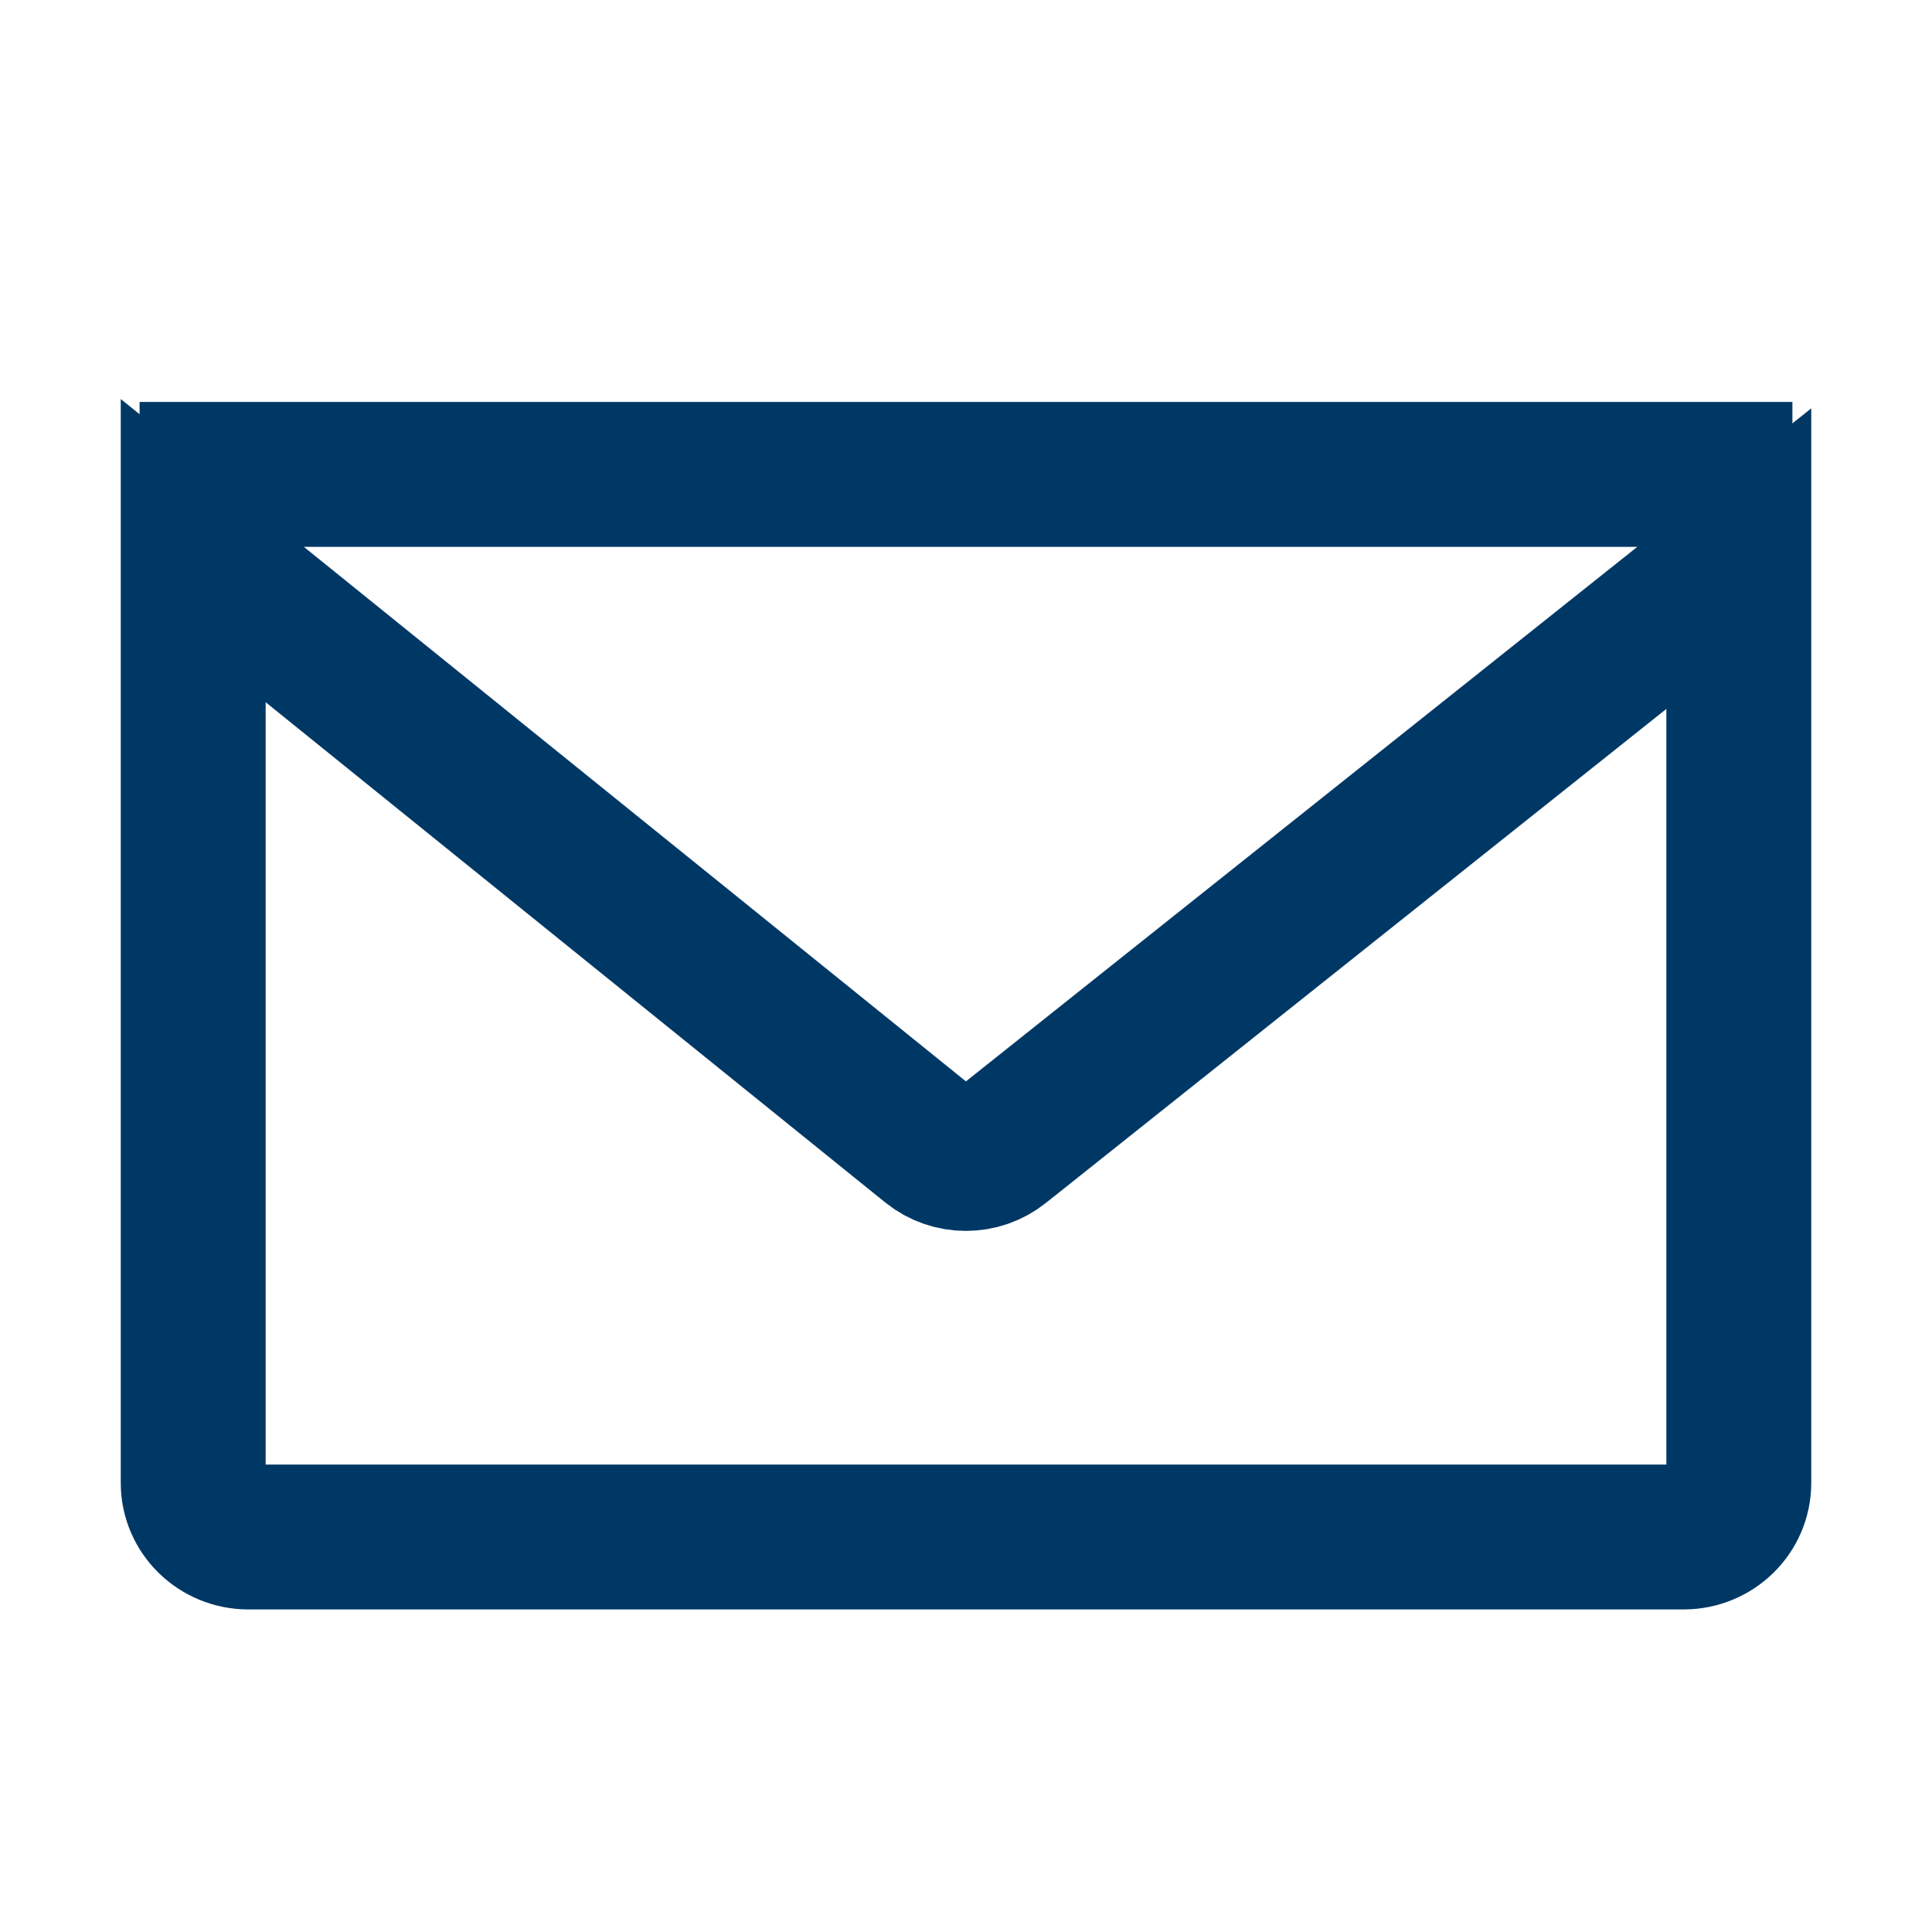
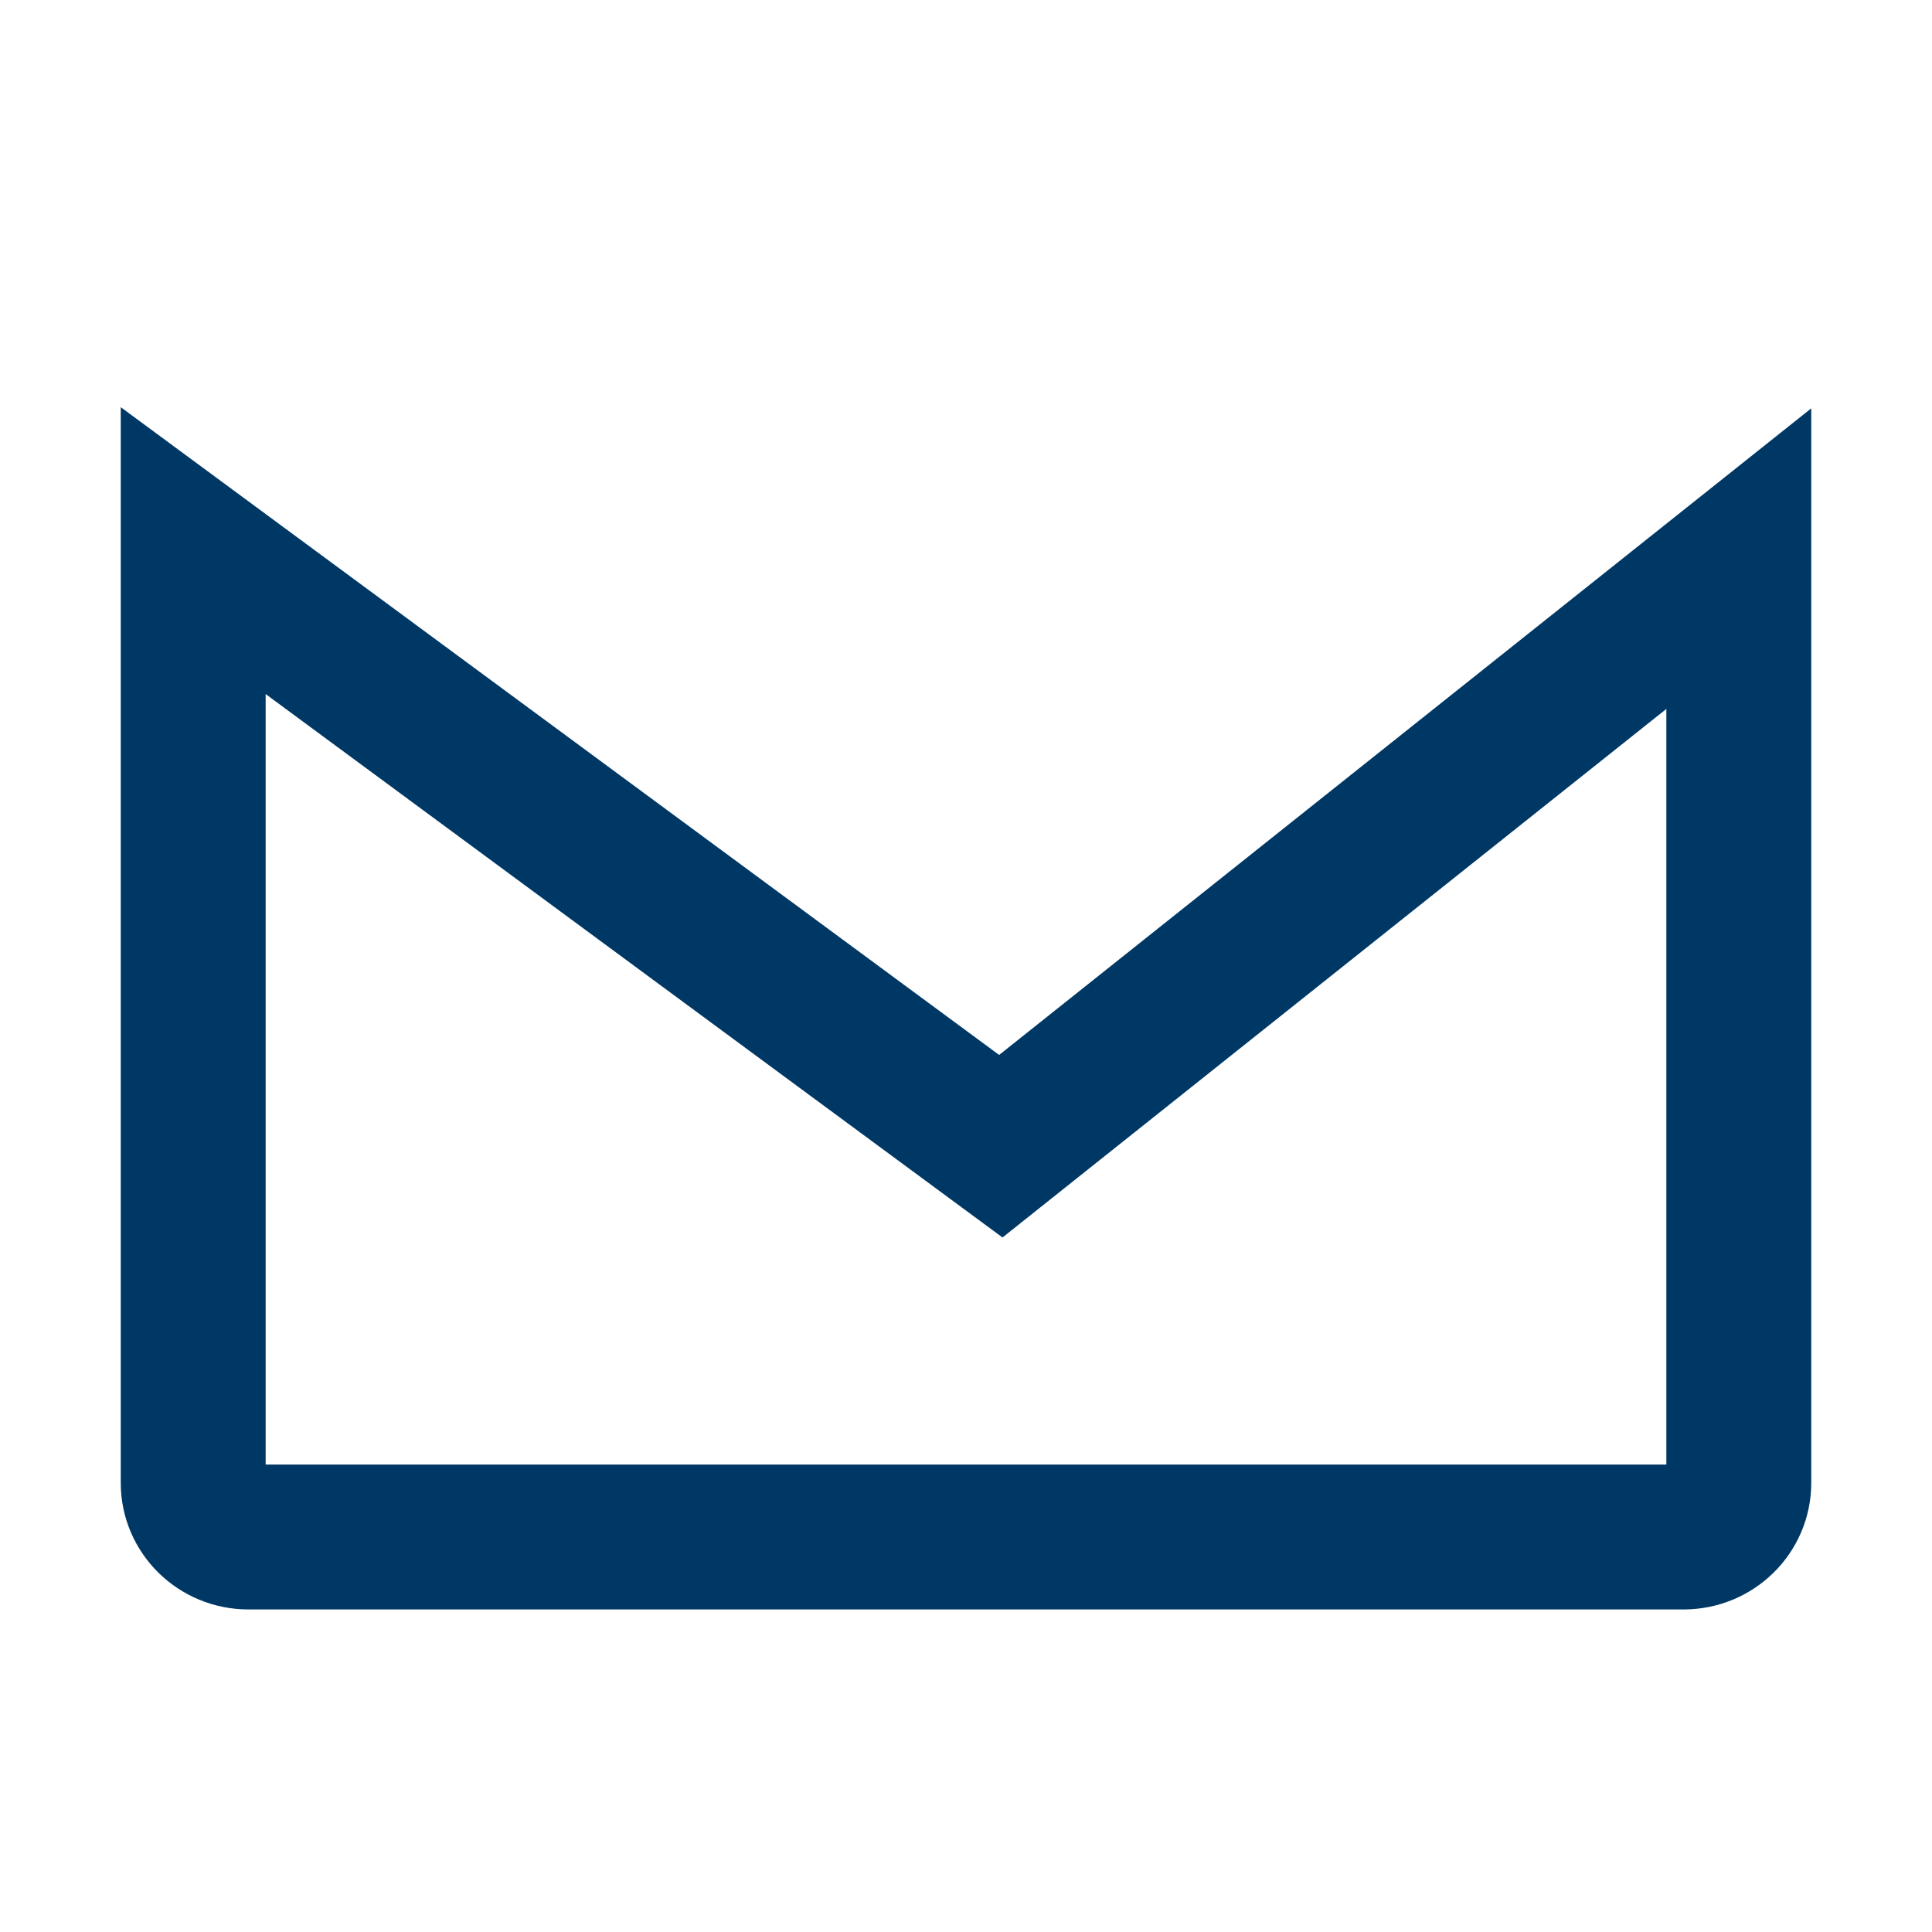
<svg xmlns="http://www.w3.org/2000/svg" width="40" height="40">
-   <path fill="none" stroke="#003865" stroke-width="3" stroke-miterlimit="10" transform="translate(4 11.4)" d="M16.721 12.331C16.3 12.669 15.694 12.669 15.273 12.331L0 0L0 19.302C0 19.921 0.512 20.422 1.143 20.422L30.857 20.422C31.488 20.422 32 19.921 32 19.302L32 0.166L16.721 12.331Z" />
-   <path fill="none" stroke="#003865" stroke-width="3" stroke-linecap="square" stroke-miterlimit="10" transform="translate(4 9)" d="M0.39 0.822L31.61 0.822" fill-rule="evenodd" />
+   <path fill="none" stroke="#003865" stroke-width="3" stroke-miterlimit="10" transform="translate(4 11.4)" d="M16.721 12.331L0 0L0 19.302C0 19.921 0.512 20.422 1.143 20.422L30.857 20.422C31.488 20.422 32 19.921 32 19.302L32 0.166L16.721 12.331Z" />
</svg>